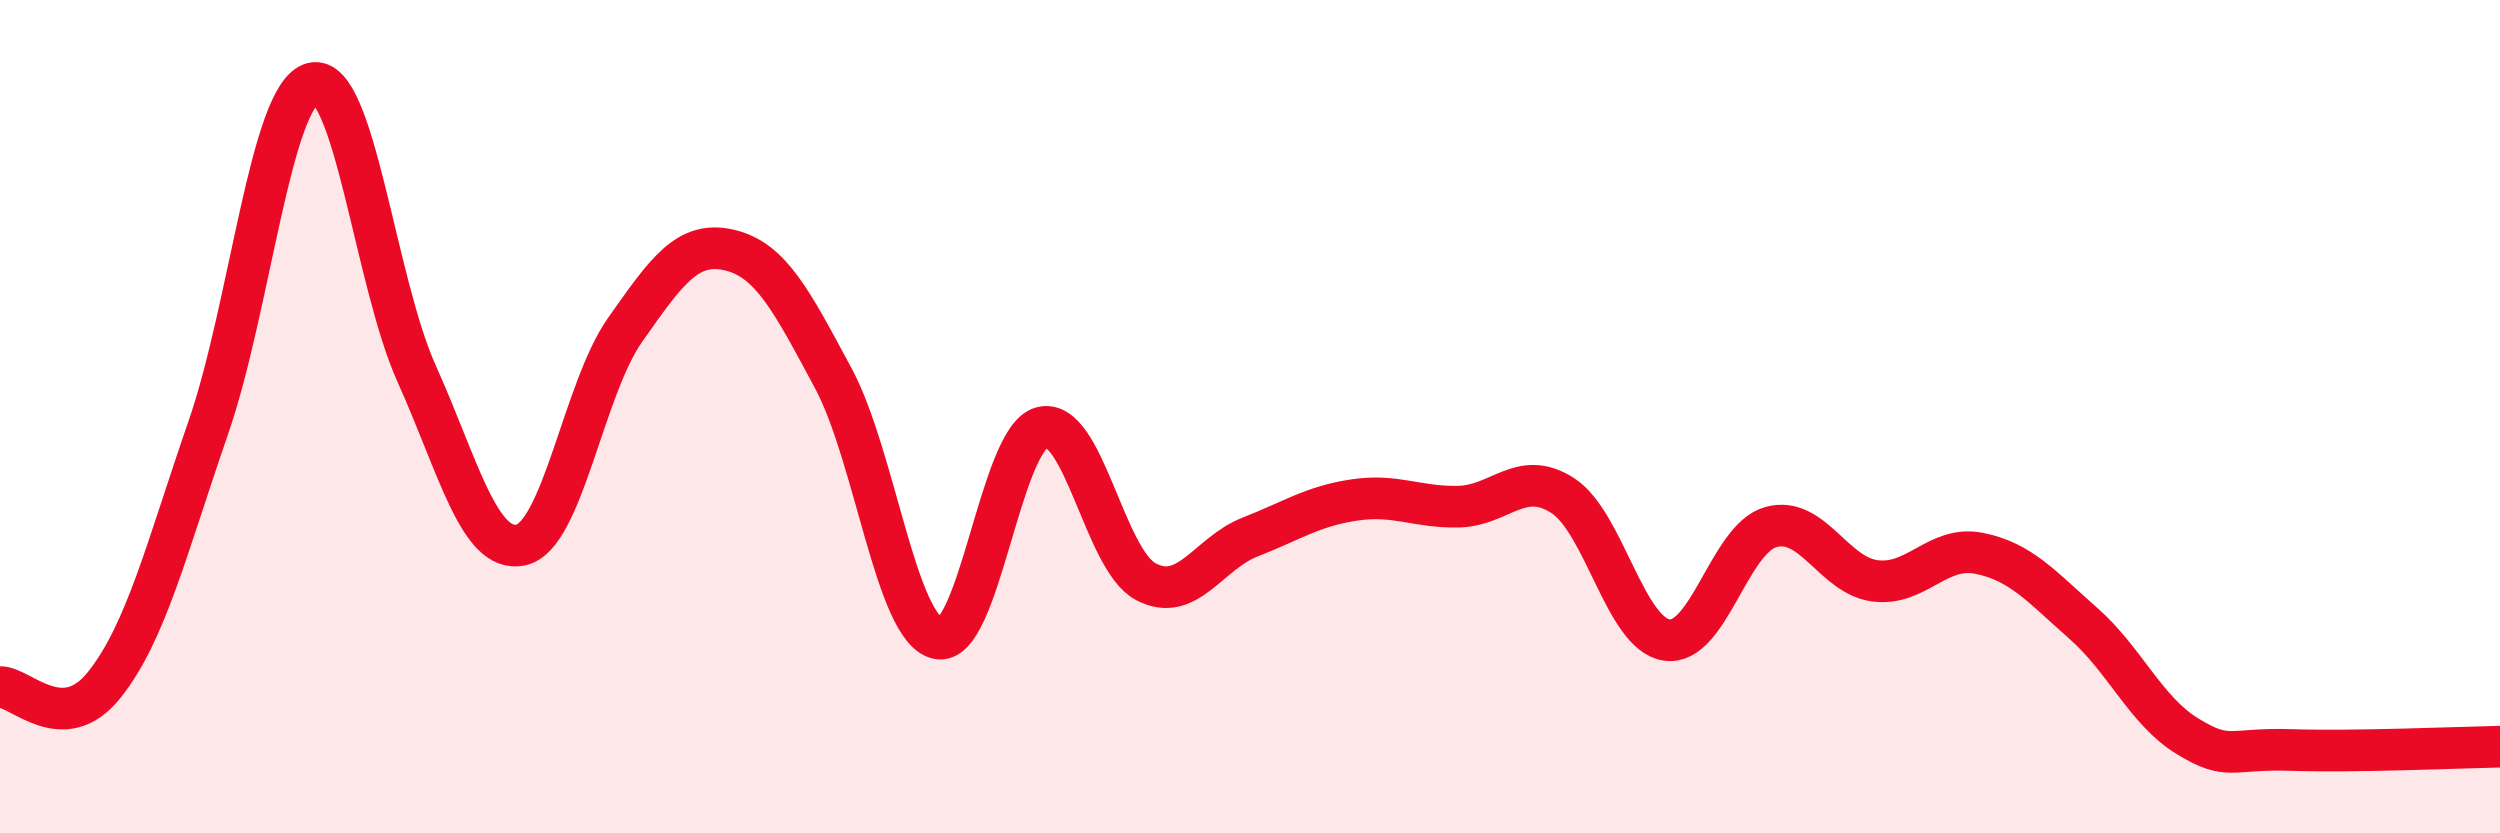
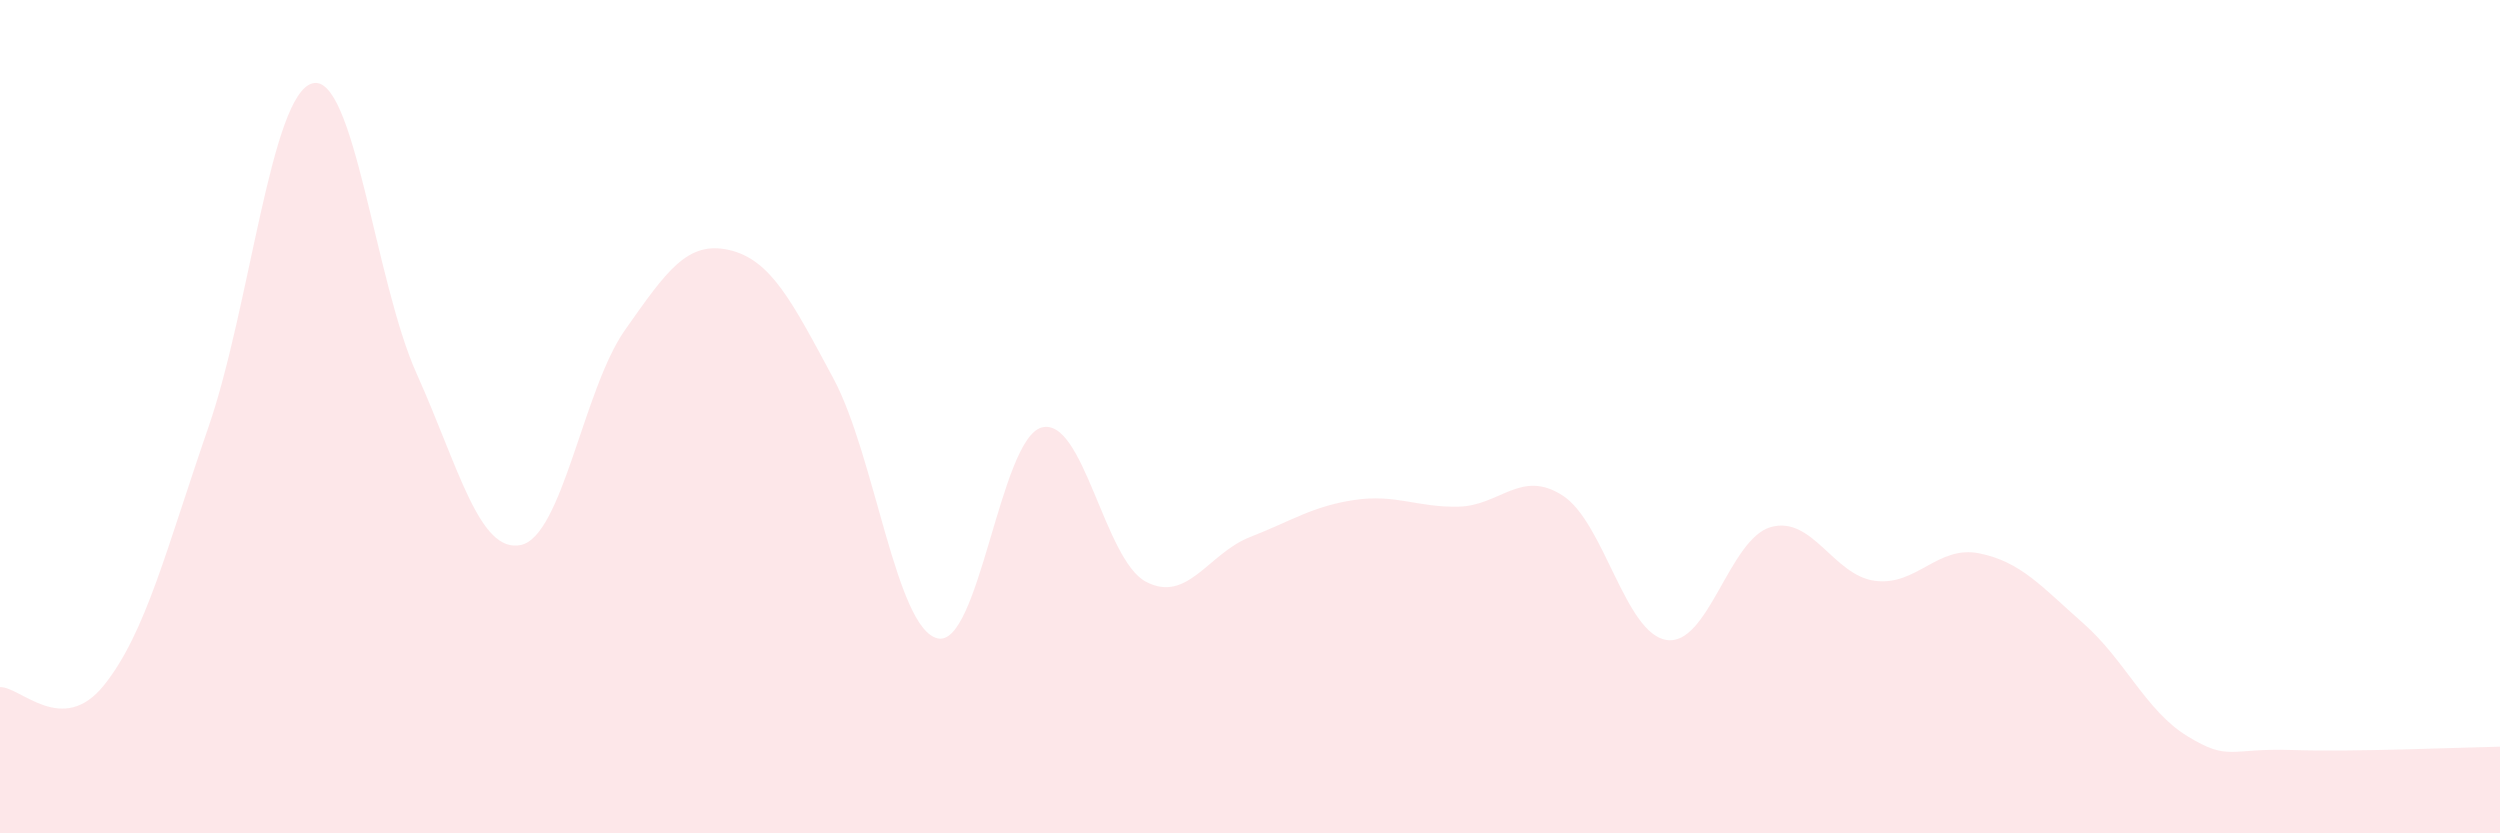
<svg xmlns="http://www.w3.org/2000/svg" width="60" height="20" viewBox="0 0 60 20">
  <path d="M 0,16.49 C 0.5,16.48 1.5,17.69 2.5,16.44 C 3.5,15.19 4,13.15 5,10.26 C 6,7.37 6.5,2.26 7.5,2 C 8.5,1.74 9,6.75 10,8.97 C 11,11.19 11.5,13.29 12.5,13.08 C 13.5,12.87 14,9.34 15,7.92 C 16,6.5 16.5,5.77 17.5,6 C 18.5,6.23 19,7.22 20,9.08 C 21,10.94 21.5,15.08 22.5,15.32 C 23.5,15.56 24,10.53 25,10.26 C 26,9.99 26.5,13.43 27.5,13.96 C 28.5,14.49 29,13.28 30,12.89 C 31,12.5 31.5,12.15 32.5,12 C 33.5,11.85 34,12.18 35,12.16 C 36,12.14 36.5,11.25 37.5,11.89 C 38.5,12.53 39,15.21 40,15.36 C 41,15.51 41.5,12.93 42.5,12.65 C 43.5,12.37 44,13.81 45,13.94 C 46,14.07 46.5,13.08 47.5,13.28 C 48.5,13.48 49,14.08 50,14.96 C 51,15.84 51.5,17.06 52.5,17.67 C 53.5,18.28 53.5,17.95 55,18 C 56.5,18.05 59,17.94 60,17.92L60 20L0 20Z" fill="#EB0A25" opacity="0.1" stroke-linecap="round" stroke-linejoin="round" />
-   <path d="M 0,16.49 C 0.5,16.48 1.5,17.69 2.5,16.44 C 3.5,15.19 4,13.15 5,10.26 C 6,7.37 6.5,2.26 7.5,2 C 8.5,1.74 9,6.75 10,8.97 C 11,11.19 11.5,13.29 12.5,13.08 C 13.5,12.87 14,9.34 15,7.92 C 16,6.5 16.5,5.77 17.5,6 C 18.5,6.23 19,7.22 20,9.08 C 21,10.94 21.5,15.08 22.5,15.32 C 23.5,15.56 24,10.53 25,10.26 C 26,9.99 26.5,13.43 27.5,13.96 C 28.5,14.49 29,13.28 30,12.89 C 31,12.5 31.5,12.15 32.5,12 C 33.5,11.85 34,12.18 35,12.16 C 36,12.14 36.5,11.25 37.5,11.89 C 38.5,12.53 39,15.21 40,15.36 C 41,15.51 41.5,12.93 42.5,12.65 C 43.5,12.37 44,13.81 45,13.94 C 46,14.07 46.5,13.08 47.5,13.28 C 48.5,13.48 49,14.08 50,14.96 C 51,15.84 51.5,17.06 52.5,17.67 C 53.5,18.28 53.5,17.95 55,18 C 56.5,18.05 59,17.94 60,17.92" stroke="#EB0A25" stroke-width="1" fill="none" stroke-linecap="round" stroke-linejoin="round" />
</svg>